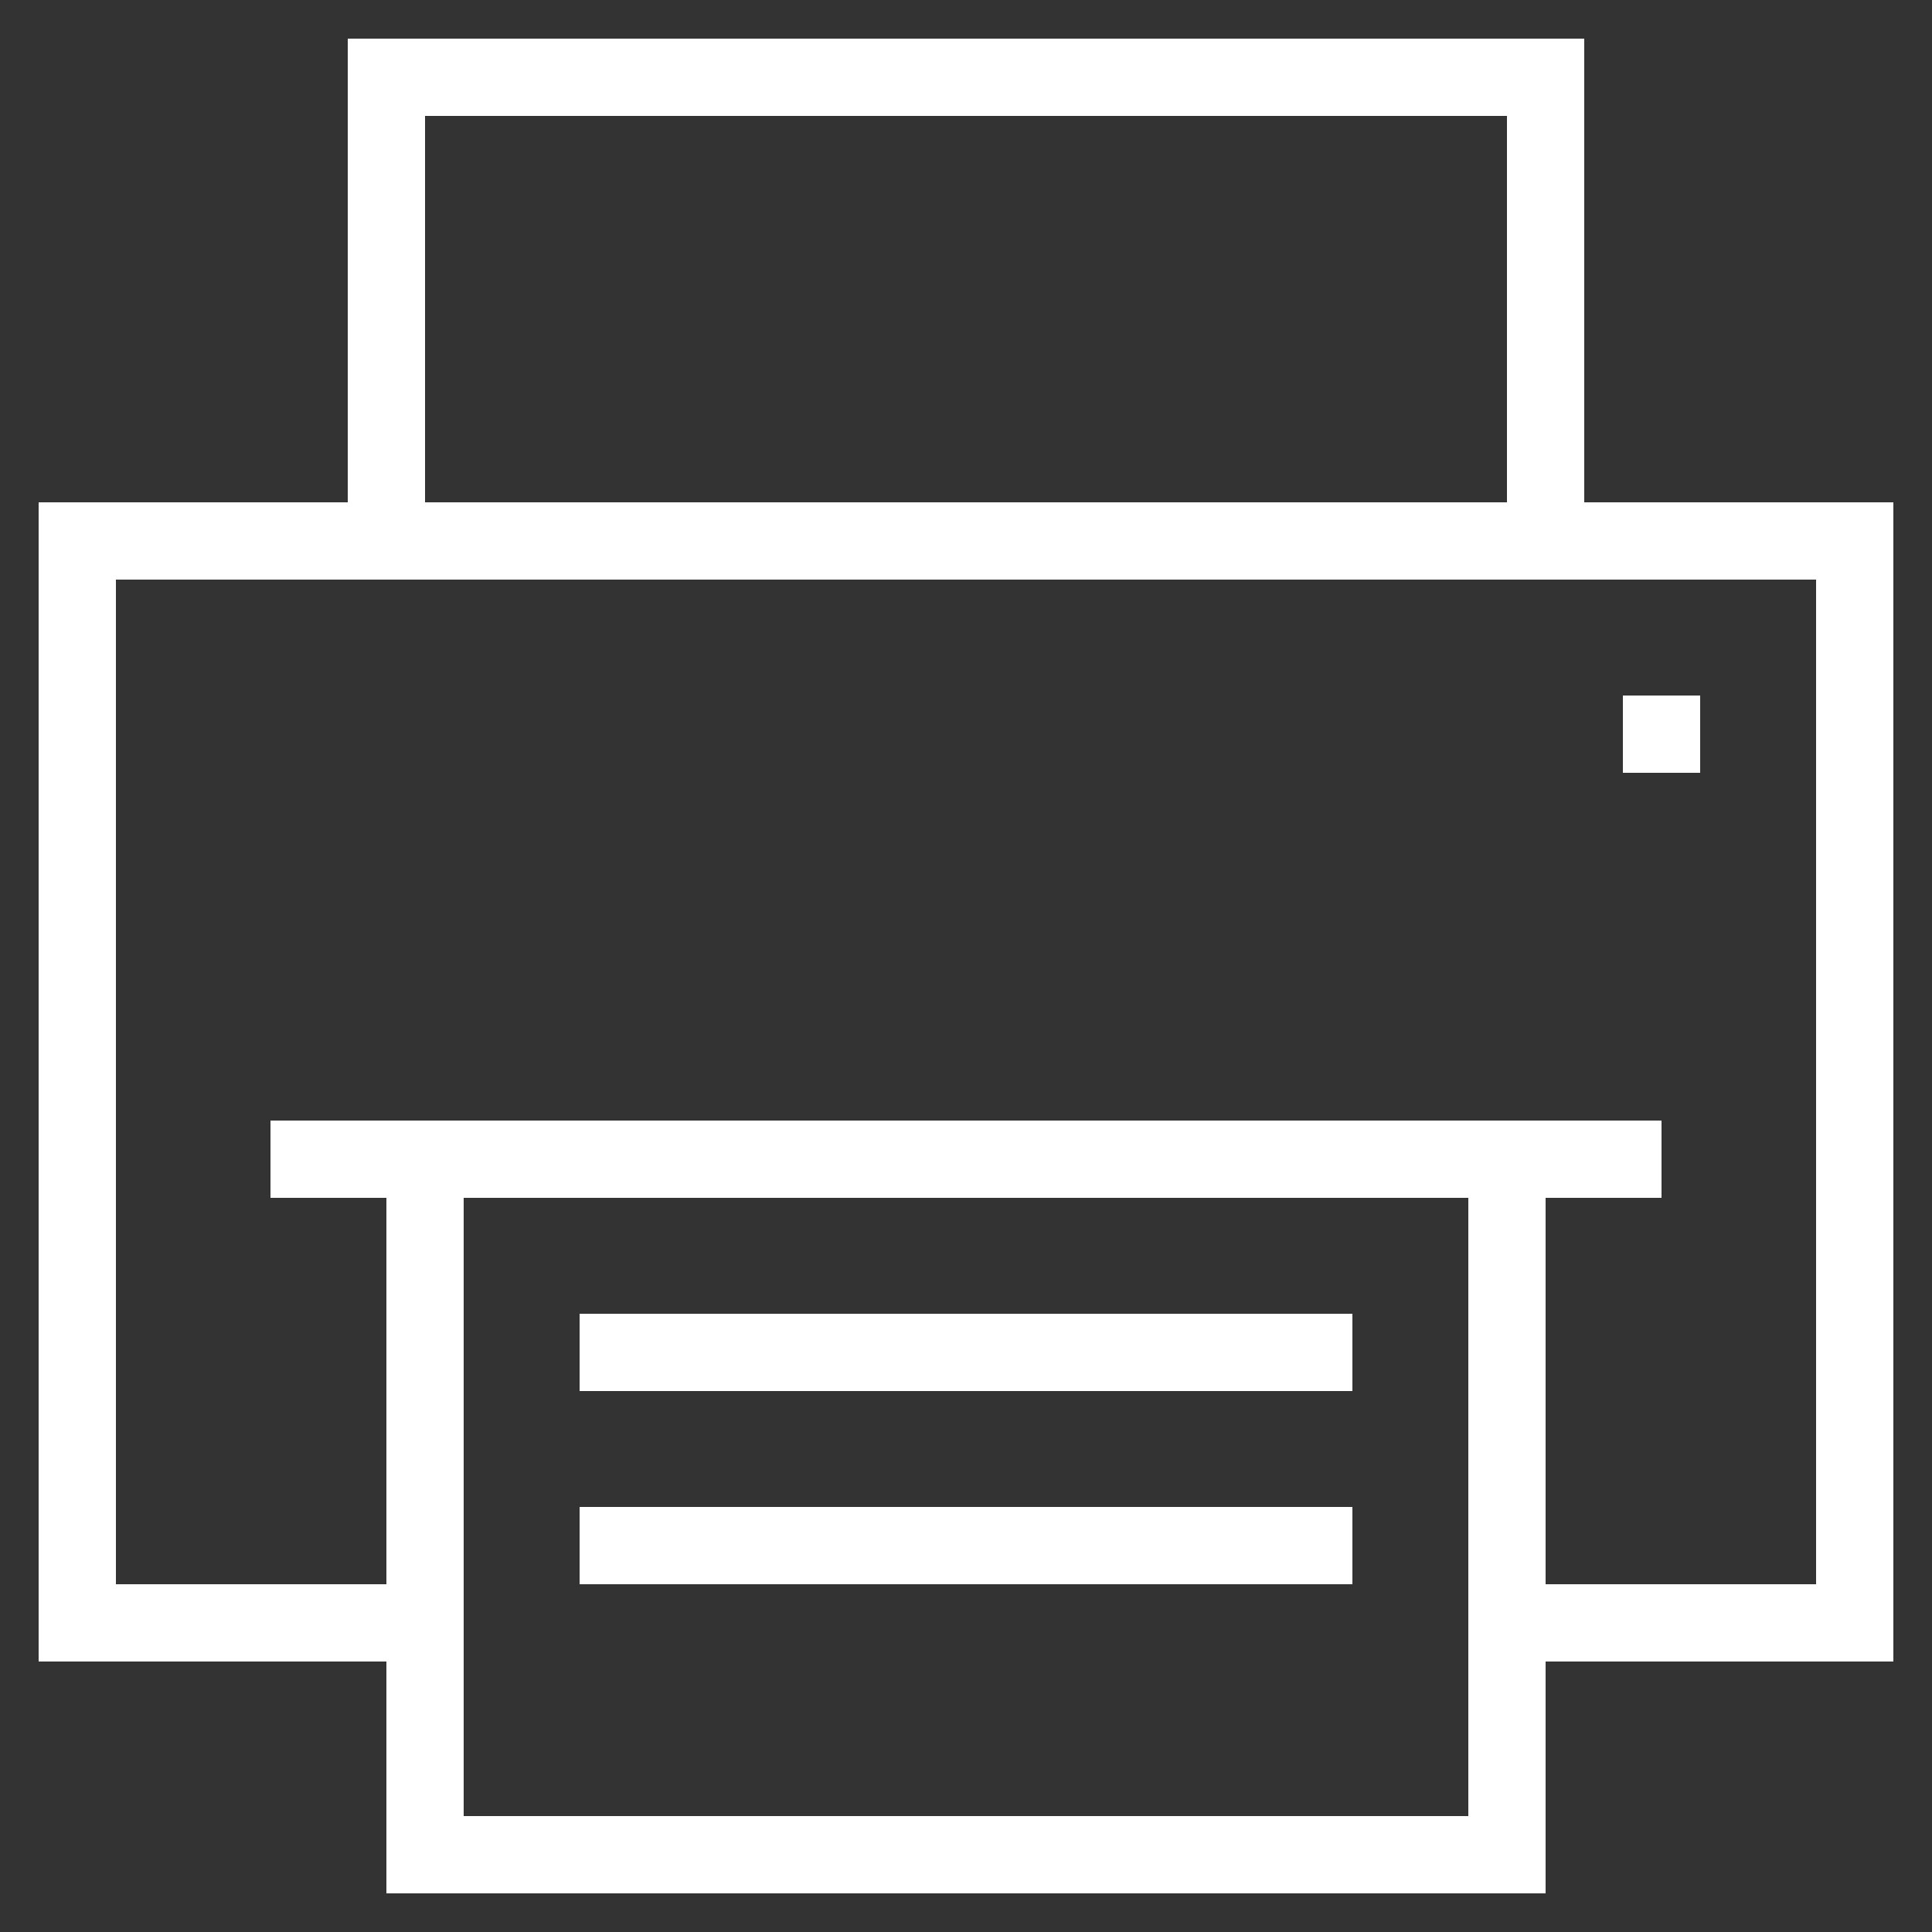
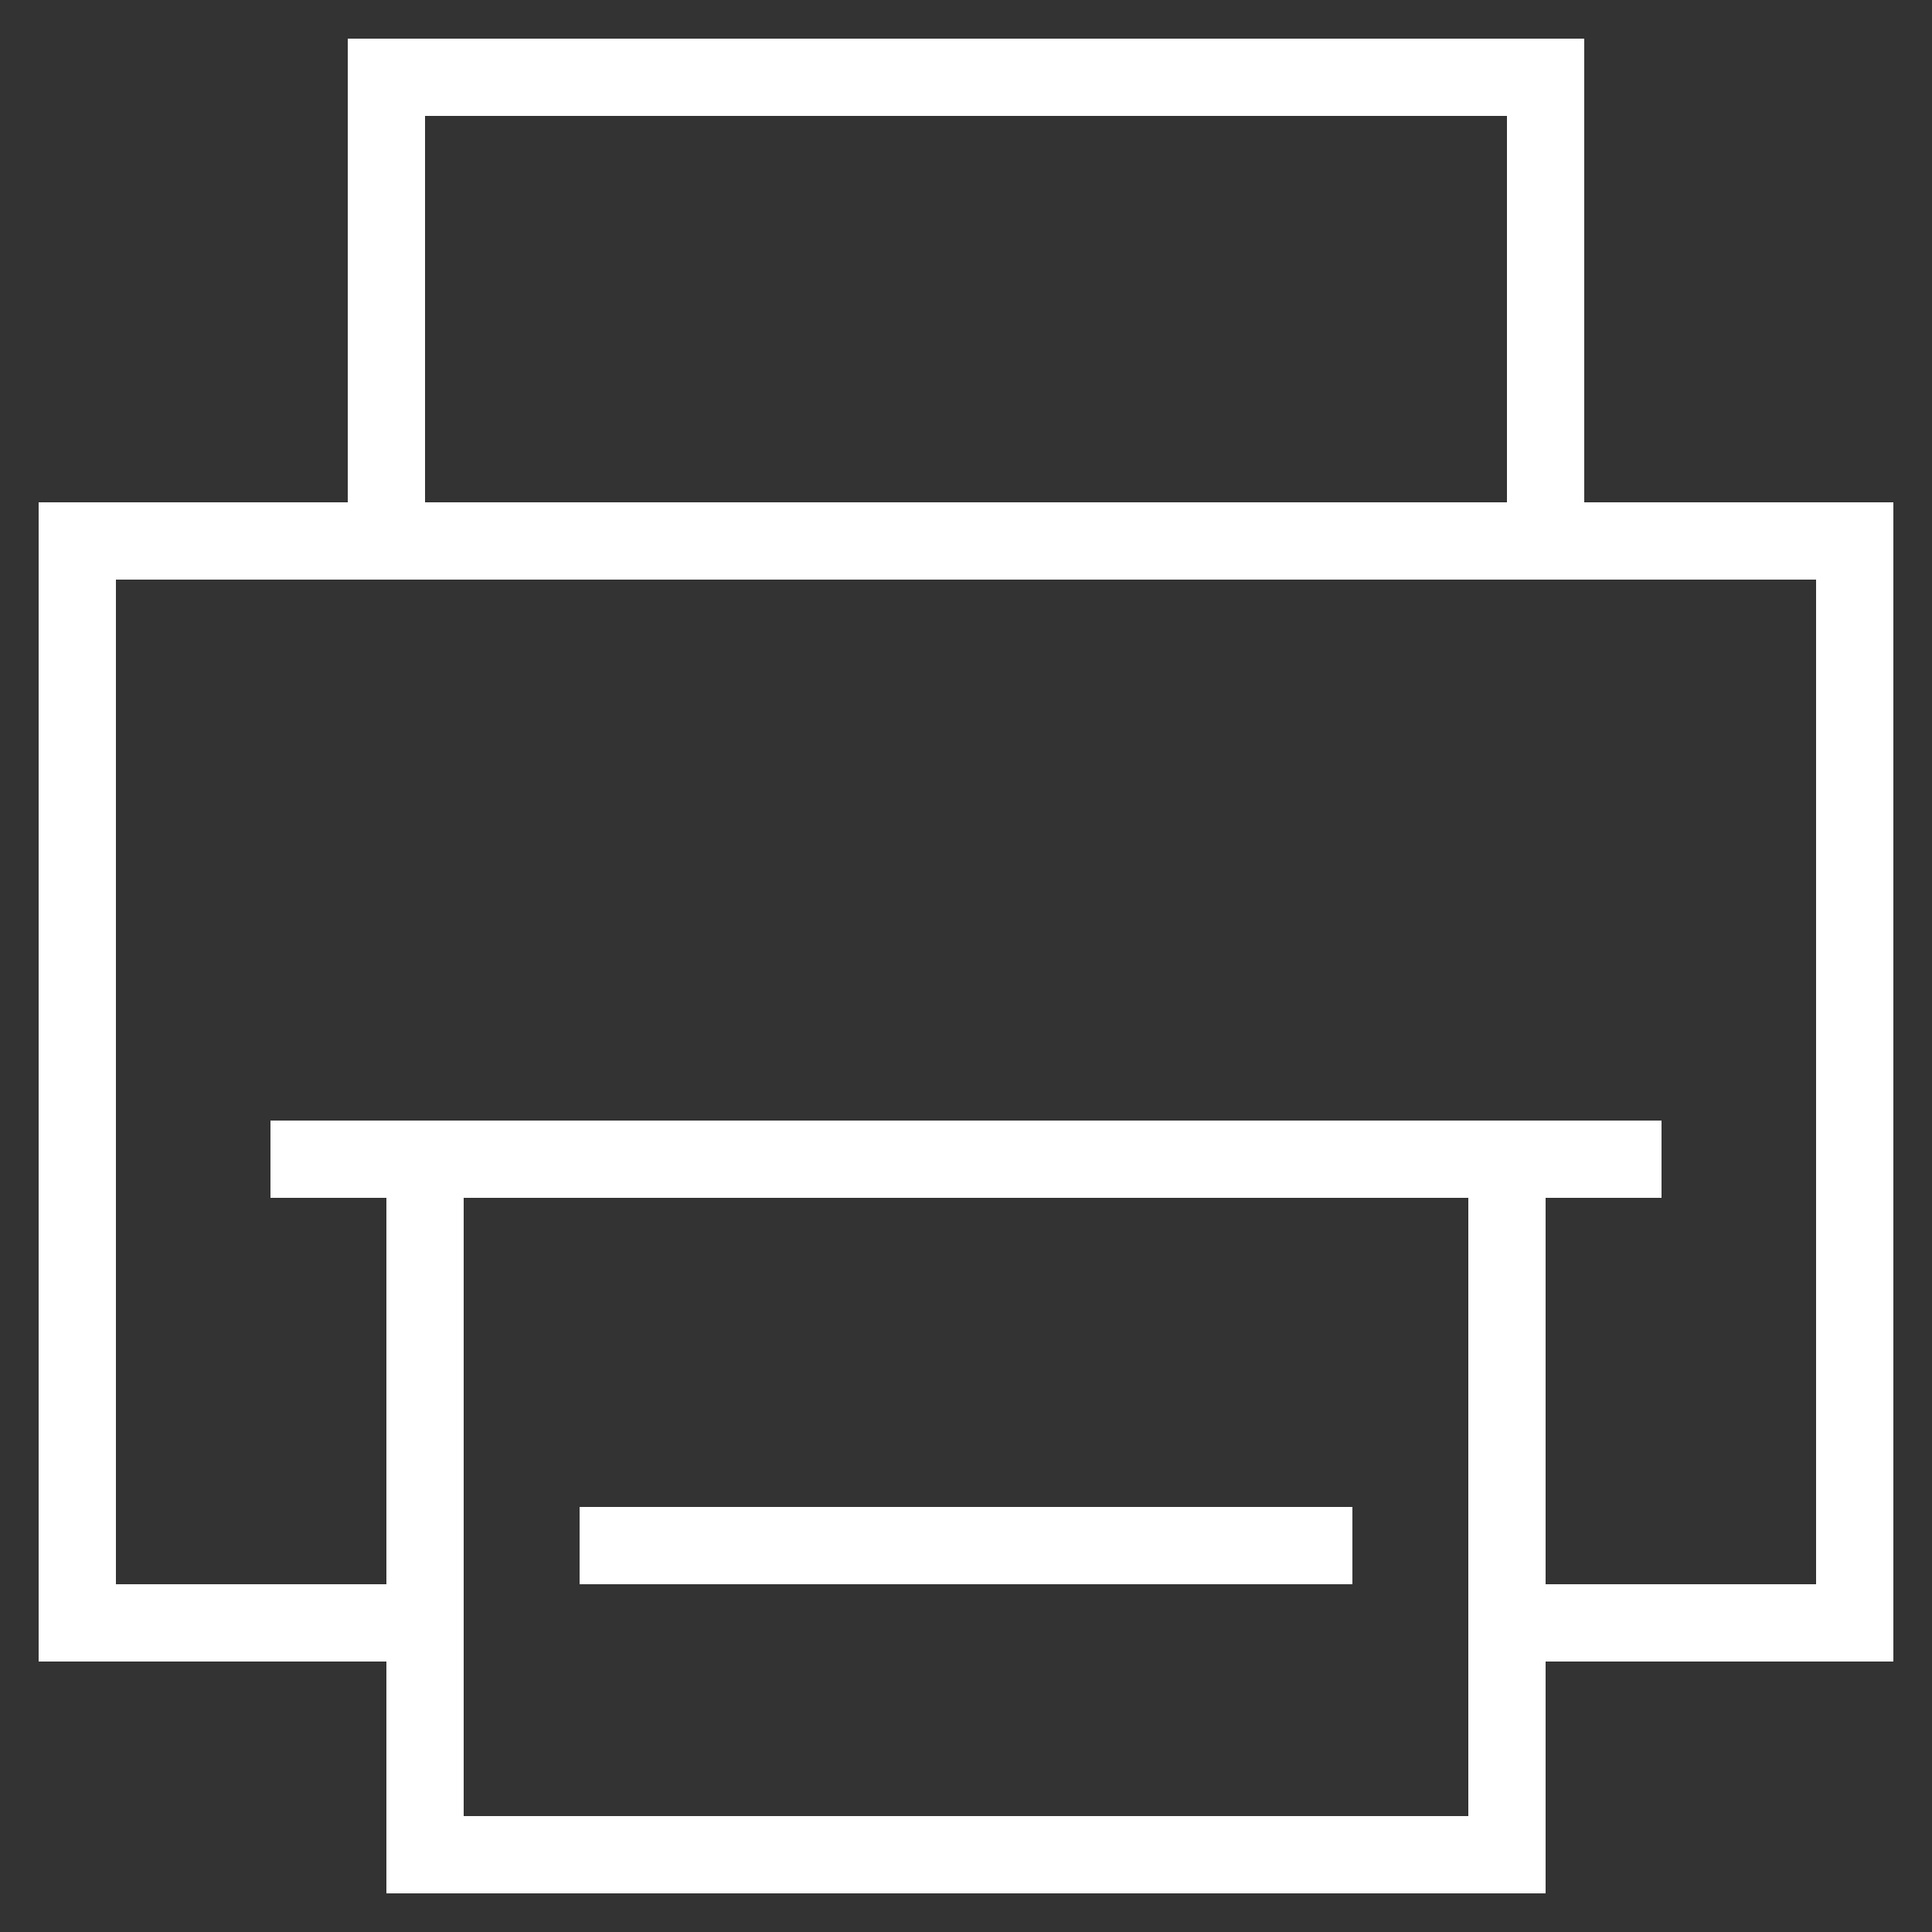
<svg xmlns="http://www.w3.org/2000/svg" style="enable-background:new 0 0 50 50;" version="1.1" viewBox="0 0 50 50" xml:space="preserve">
  <rect x="0" y="0" width="50" height="50" fill="#333333" stroke="none" />
  <g id="Layer_1">
    <path d="M41,1H9v12H1v30h9v6h30v-6h9V13h-8V1z M11,3h28v10H11V3z M38,47H12V31h26V47z M47,15v26h-7V31h3v-2h-3H10H7v2h3v10H3V15h6   h32H47z" fill="#ffffff" opacity="1" original-fill="#f15825" />
-     <rect height="2" width="20" x="15" y="34" fill="#ffffff" opacity="1" original-fill="#f15825" />
    <rect height="2" width="20" x="15" y="39" fill="#ffffff" opacity="1" original-fill="#f15825" />
-     <rect height="2" width="2" x="42" y="18" fill="#ffffff" opacity="1" original-fill="#f15825" />
  </g>
  <g />
</svg>